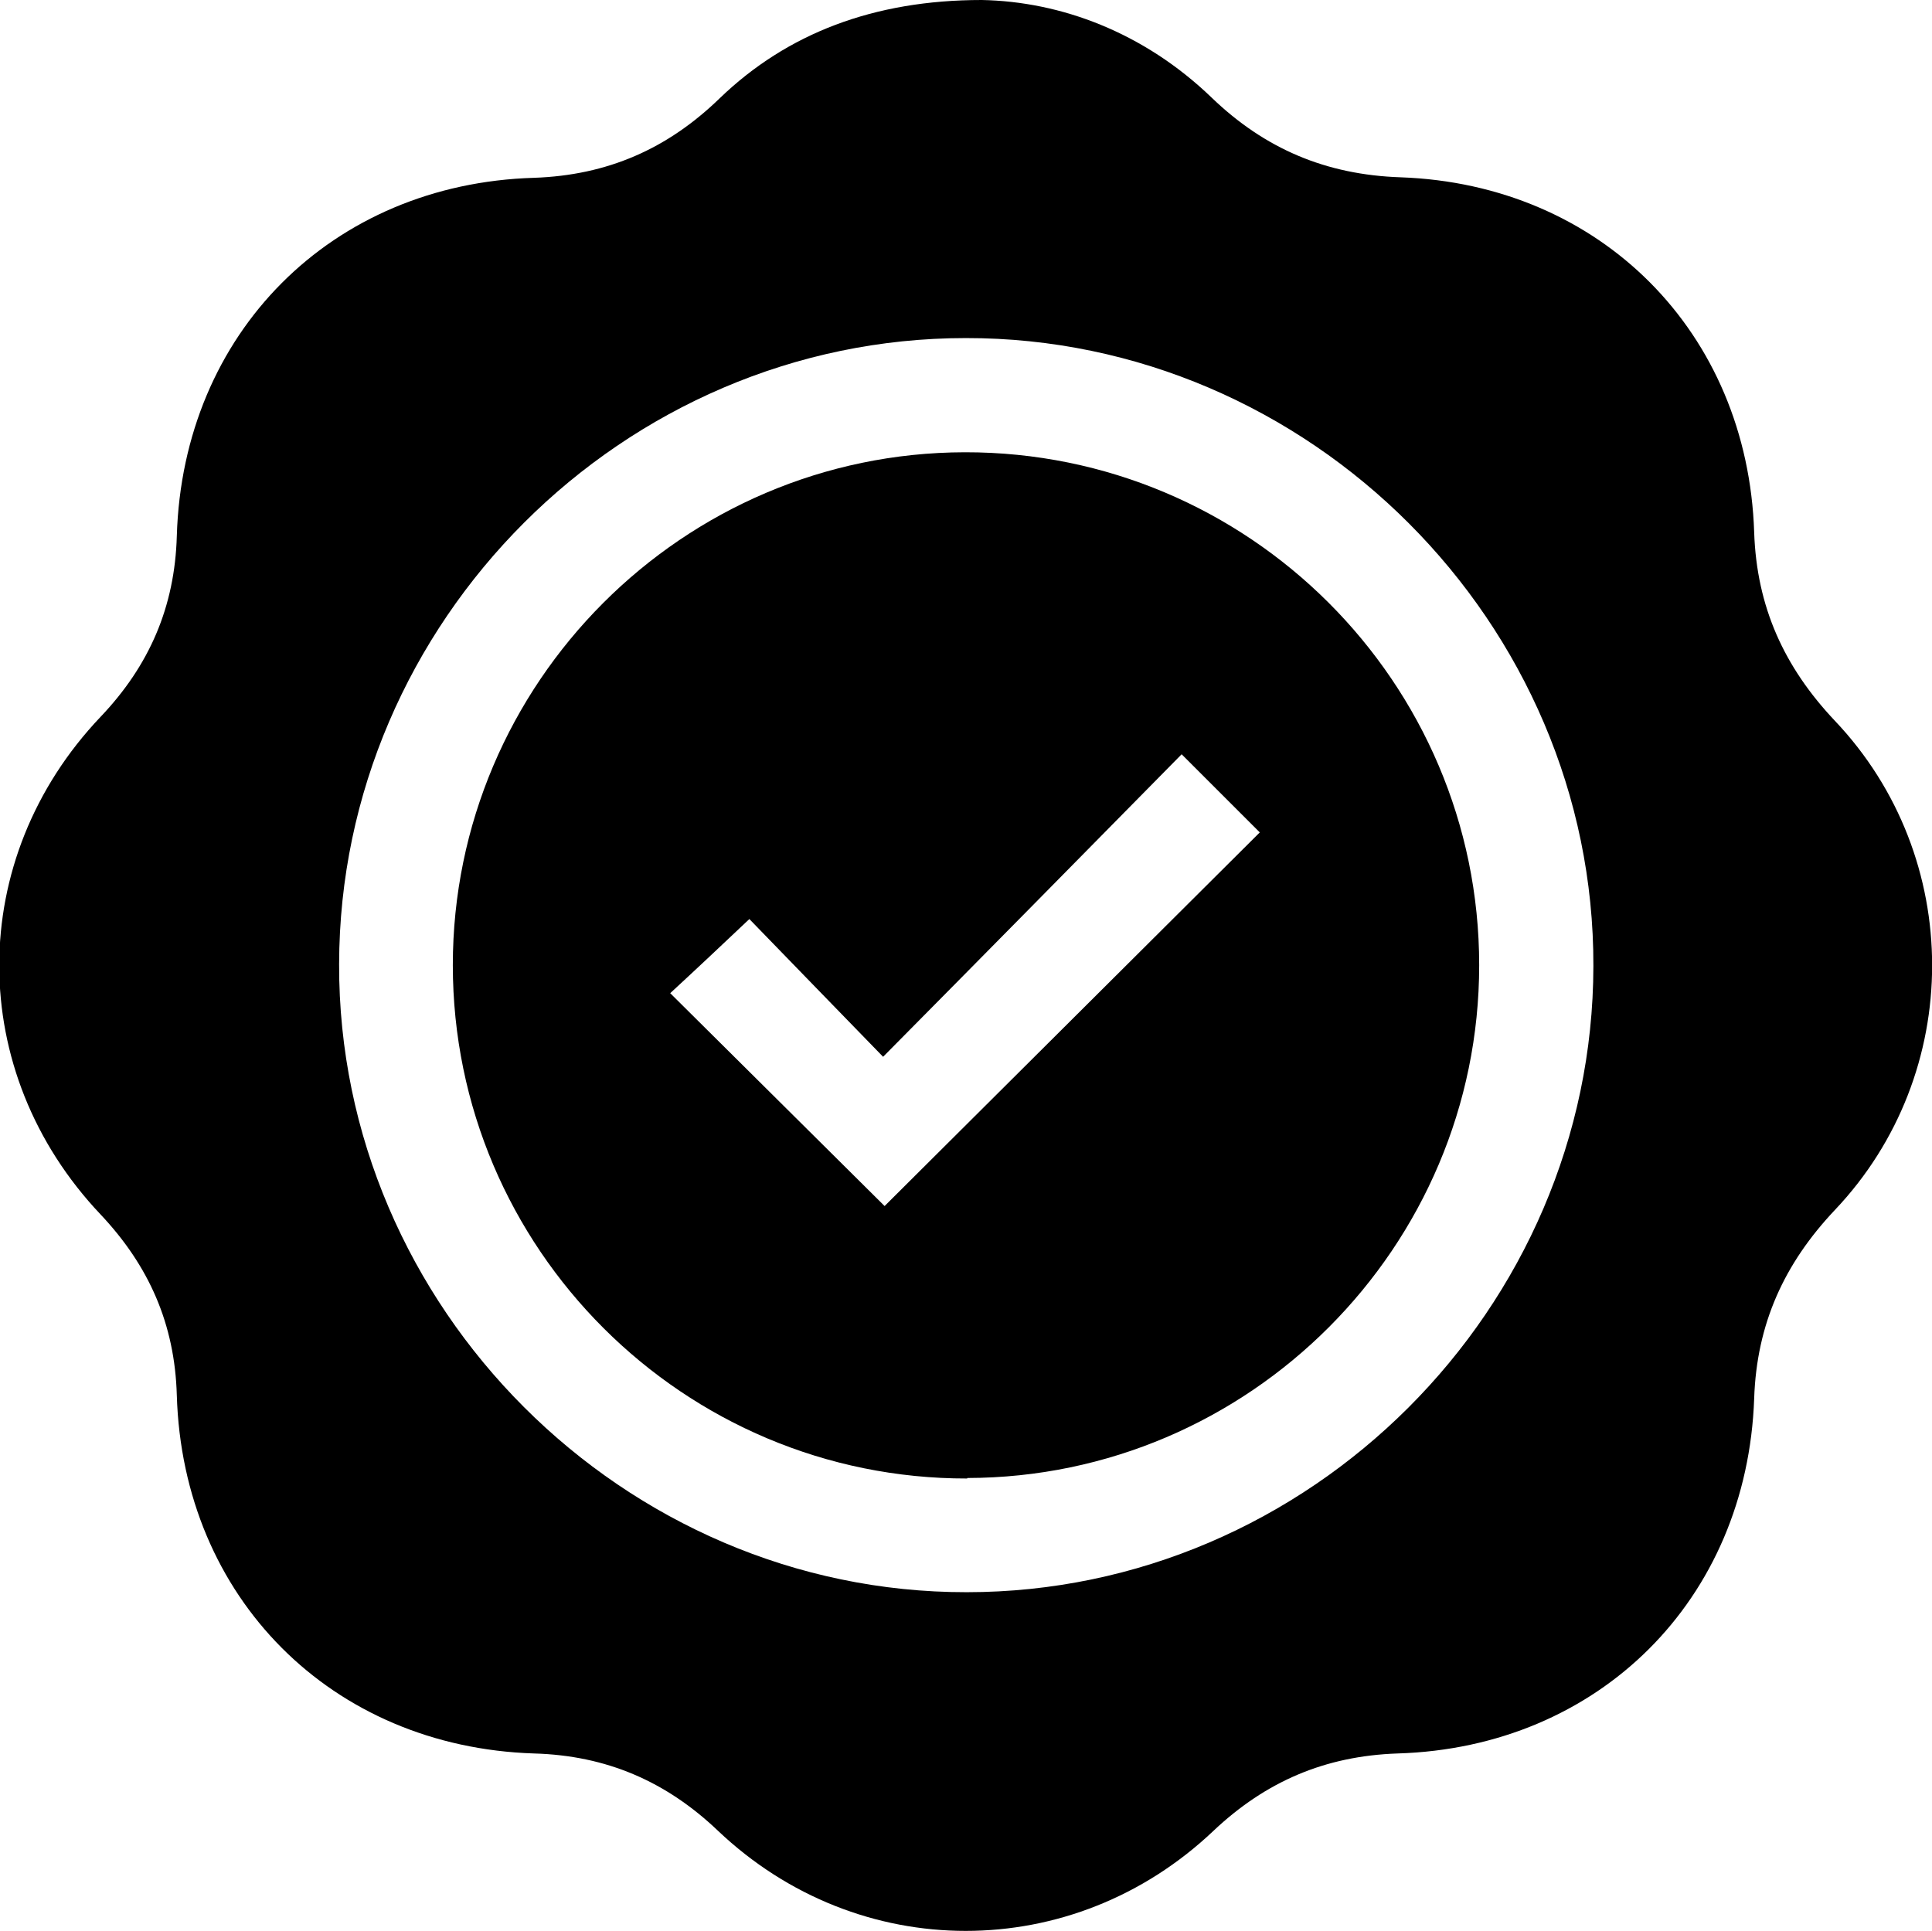
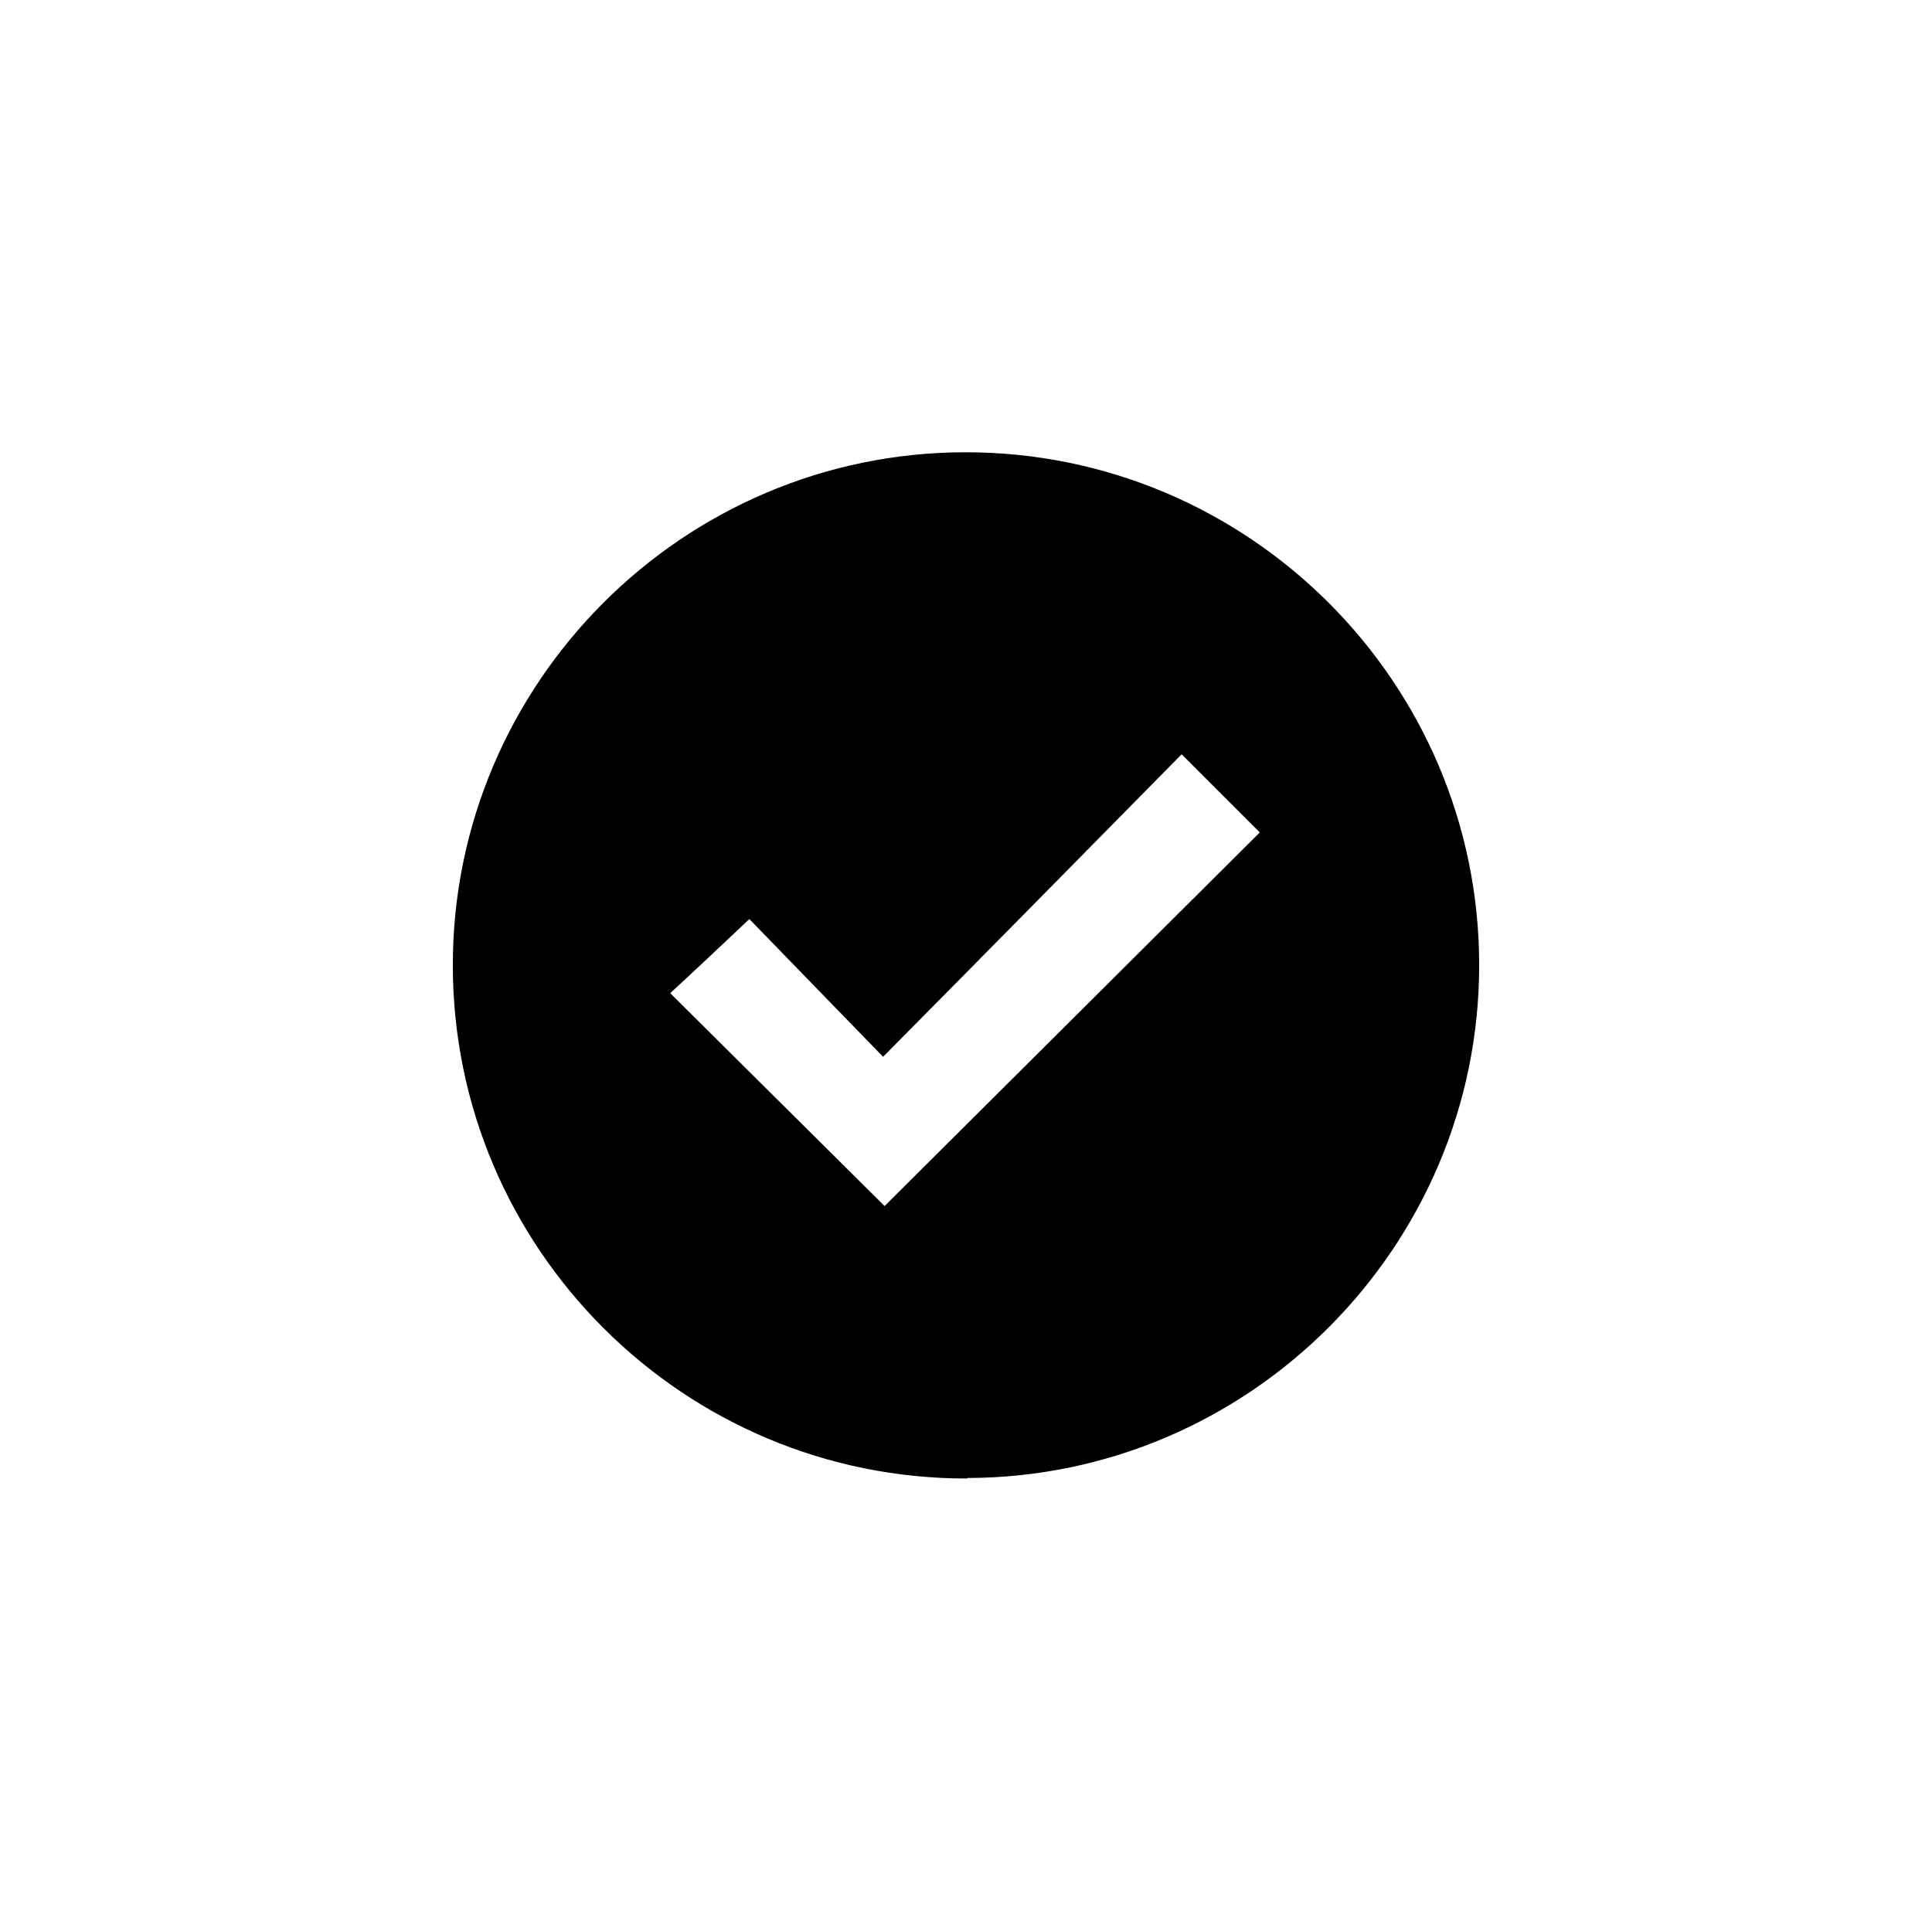
<svg xmlns="http://www.w3.org/2000/svg" viewBox="0 0 38.57 38.56" data-name="Layer 2" id="Layer_2">
  <defs>
    <style>
      .cls-1 {
        stroke-width: 0px;
      }
    </style>
  </defs>
  <g data-name="Layer 1" id="Layer_1-2">
    <g>
-       <path d="m19.6,0c1.57.03,3.23.64,4.59,1.95,1.06,1.02,2.28,1.54,3.77,1.59,3.99.14,6.93,3.09,7.06,7.09.05,1.49.6,2.69,1.61,3.76,2.59,2.73,2.59,7.04,0,9.77-1.01,1.07-1.56,2.27-1.61,3.76-.14,4.02-3.1,6.97-7.12,7.09-1.45.05-2.63.56-3.67,1.54-2.81,2.67-7.09,2.67-9.9,0-1.03-.98-2.22-1.5-3.67-1.54-4.04-.13-7.01-3.11-7.13-7.15-.04-1.43-.56-2.59-1.52-3.61-2.7-2.85-2.7-7.1,0-9.94.97-1.02,1.48-2.19,1.52-3.61.12-4.05,3.09-7.03,7.13-7.15,1.47-.05,2.67-.58,3.71-1.59C15.71.67,17.44,0,19.6,0Zm-.3,31.79c6.84,0,12.5-5.66,12.51-12.5.02-6.85-5.67-12.55-12.53-12.54-6.84,0-12.5,5.66-12.51,12.5-.02,6.85,5.68,12.55,12.53,12.54Z" class="cls-1" />
      <path d="m19.31,29.52c-5.66.01-10.27-4.59-10.27-10.25,0-5.63,4.59-10.23,10.22-10.24,5.66-.01,10.27,4.59,10.27,10.24,0,5.63-4.59,10.23-10.22,10.24Zm4.28-14.46c-1.97,2-3.93,3.99-5.96,6.04-.93-.96-1.82-1.87-2.67-2.75-.55.52-1.07,1.01-1.58,1.48,1.46,1.45,2.9,2.88,4.28,4.25,2.48-2.47,4.99-4.97,7.49-7.46-.47-.47-.98-.98-1.57-1.57Z" class="cls-1" />
    </g>
  </g>
</svg>